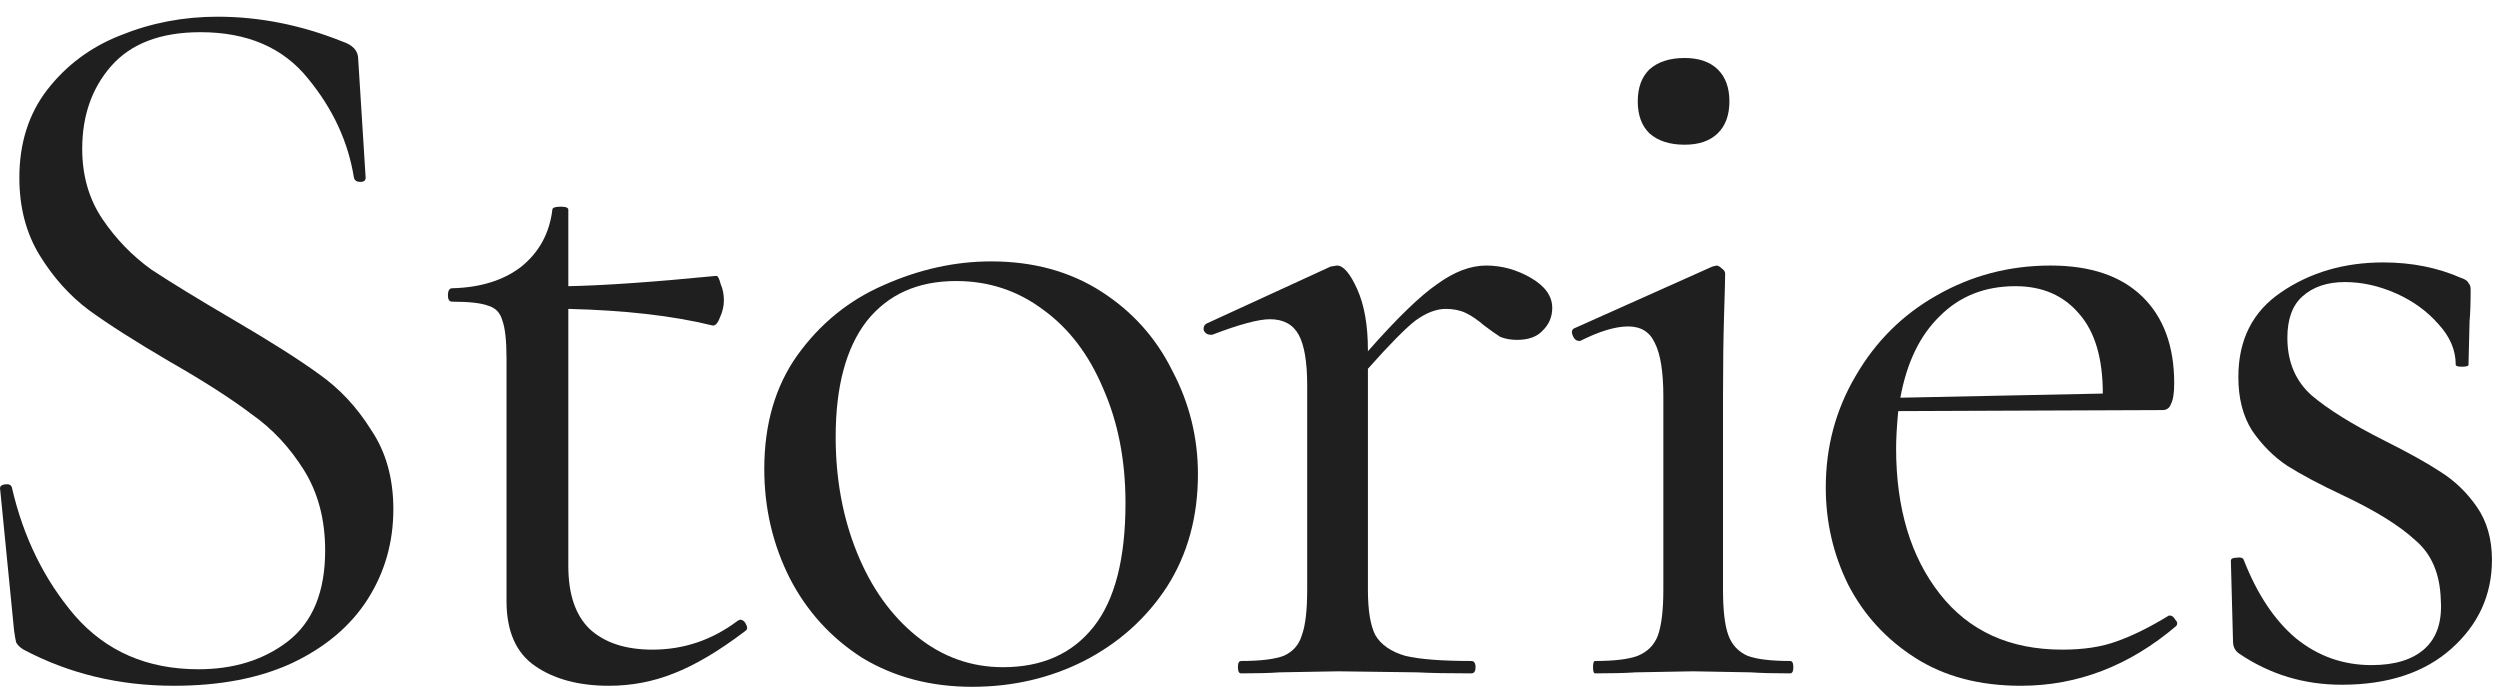
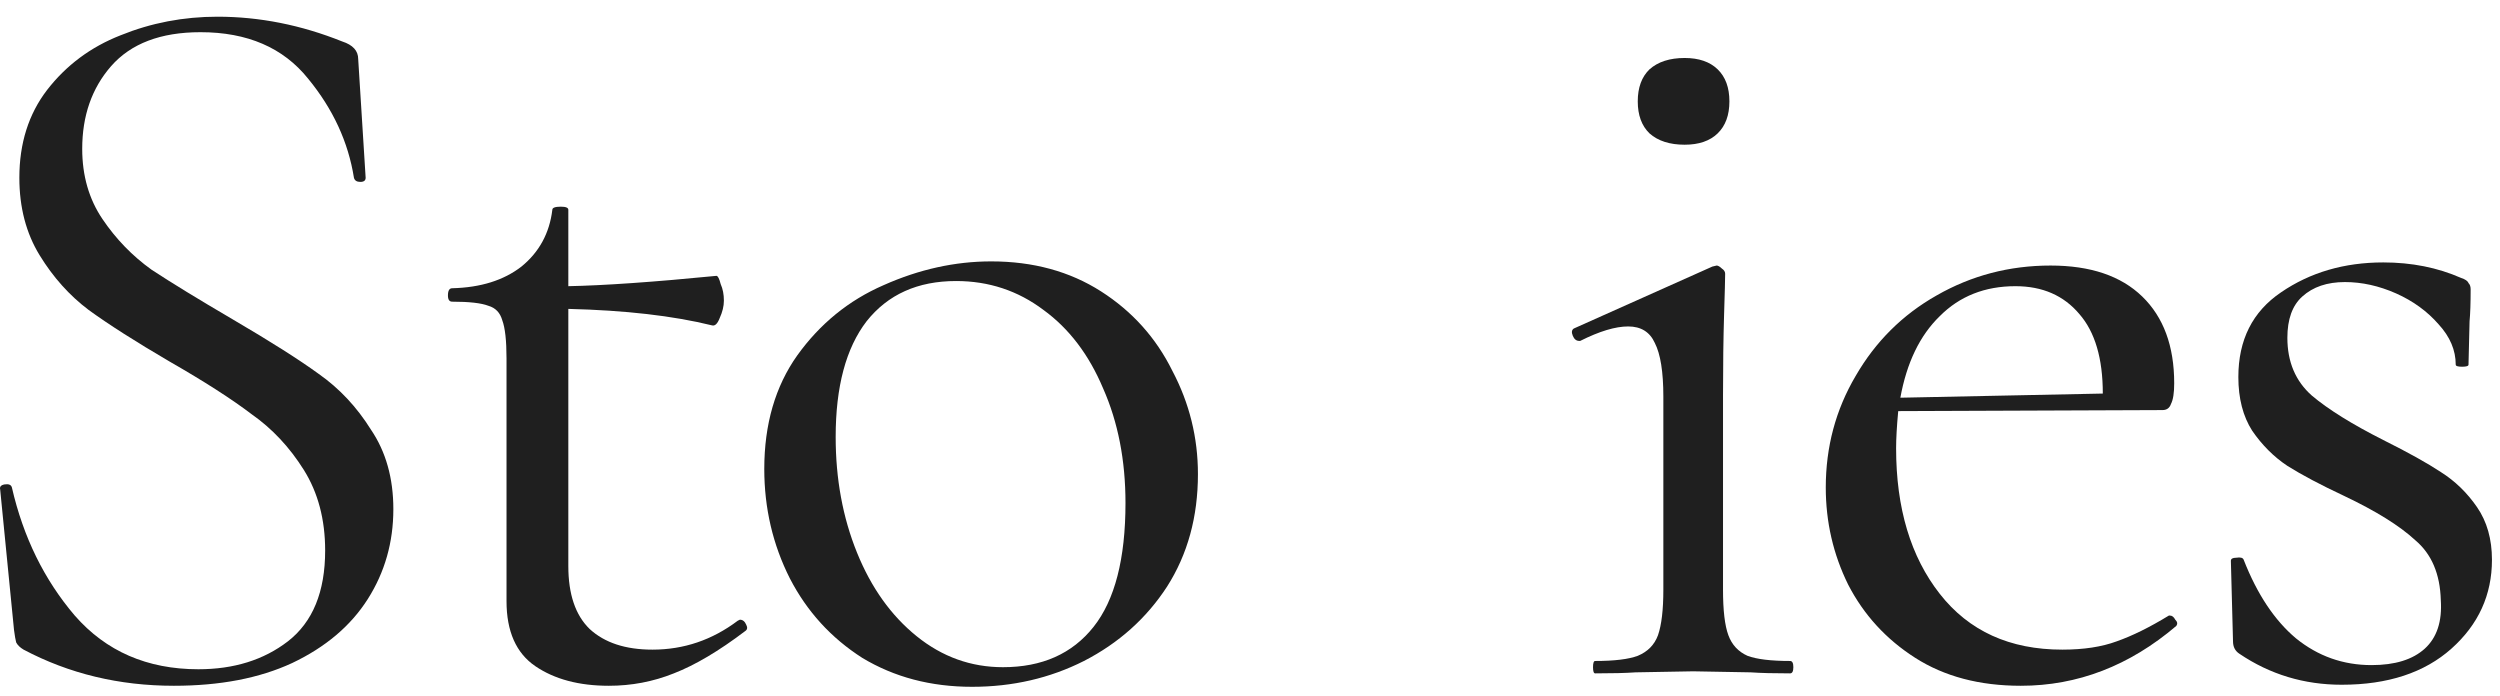
<svg xmlns="http://www.w3.org/2000/svg" width="97" height="27" viewBox="0 0 97 27" fill="none">
  <path d="M3.19 5.776C3.19 6.817 3.452 7.725 3.976 8.5C4.499 9.274 5.133 9.929 5.878 10.463C6.649 10.97 7.697 11.611 9.02 12.386C10.48 13.241 11.597 13.948 12.368 14.509C13.168 15.07 13.843 15.791 14.394 16.672C14.973 17.527 15.262 18.555 15.262 19.757C15.262 21.039 14.932 22.201 14.27 23.243C13.609 24.284 12.63 25.112 11.335 25.726C10.067 26.314 8.537 26.608 6.746 26.608C4.623 26.608 2.68 26.14 0.916 25.206C0.779 25.125 0.682 25.032 0.627 24.925C0.599 24.818 0.572 24.658 0.544 24.444L0.007 18.996C-0.021 18.889 0.034 18.823 0.172 18.796C0.338 18.769 0.434 18.809 0.462 18.916C0.903 20.839 1.716 22.495 2.901 23.884C4.114 25.272 5.712 25.967 7.697 25.967C9.075 25.967 10.232 25.606 11.169 24.885C12.134 24.137 12.616 22.962 12.616 21.36C12.616 20.158 12.341 19.116 11.79 18.235C11.238 17.354 10.563 16.632 9.764 16.072C8.992 15.484 7.931 14.803 6.58 14.028C5.257 13.254 4.21 12.586 3.438 12.025C2.694 11.464 2.06 10.757 1.537 9.902C1.013 9.047 0.751 8.046 0.751 6.897C0.751 5.562 1.109 4.427 1.826 3.492C2.57 2.531 3.521 1.823 4.679 1.369C5.864 0.888 7.118 0.648 8.441 0.648C10.067 0.648 11.679 0.968 13.278 1.609C13.691 1.743 13.898 1.97 13.898 2.29L14.187 6.897C14.187 7.004 14.118 7.058 13.981 7.058C13.843 7.058 13.76 7.004 13.733 6.897C13.512 5.509 12.92 4.227 11.955 3.052C10.99 1.85 9.598 1.249 7.779 1.249C6.236 1.249 5.078 1.689 4.307 2.571C3.562 3.425 3.19 4.494 3.19 5.776Z" fill="#1F1F1F" />
  <path d="M28.707 24.044C28.818 24.044 28.9 24.111 28.956 24.244C29.011 24.351 28.997 24.431 28.914 24.485C27.894 25.259 26.971 25.806 26.144 26.127C25.345 26.448 24.504 26.608 23.622 26.608C22.465 26.608 21.514 26.354 20.77 25.847C20.026 25.339 19.653 24.498 19.653 23.323V13.908C19.653 13.214 19.598 12.72 19.488 12.426C19.405 12.132 19.226 11.945 18.951 11.865C18.675 11.758 18.206 11.705 17.545 11.705C17.435 11.705 17.38 11.625 17.38 11.464C17.38 11.277 17.435 11.184 17.545 11.184C18.647 11.157 19.543 10.877 20.232 10.343C20.921 9.782 21.321 9.047 21.431 8.139C21.431 8.059 21.541 8.019 21.762 8.019C21.955 8.019 22.051 8.059 22.051 8.139V11.104C23.429 11.077 25.345 10.944 27.798 10.703C27.853 10.703 27.908 10.81 27.963 11.024C28.046 11.211 28.087 11.424 28.087 11.665C28.087 11.878 28.032 12.105 27.922 12.346C27.839 12.559 27.743 12.653 27.633 12.626C26.117 12.252 24.256 12.039 22.051 11.985V21.961C22.051 23.056 22.327 23.87 22.878 24.404C23.457 24.939 24.27 25.206 25.317 25.206C26.53 25.206 27.633 24.832 28.625 24.084L28.707 24.044Z" fill="#1F1F1F" />
  <path d="M37.716 26.648C36.117 26.648 34.698 26.274 33.457 25.526C32.245 24.752 31.308 23.723 30.646 22.441C29.985 21.133 29.654 19.717 29.654 18.195C29.654 16.459 30.081 14.99 30.935 13.788C31.817 12.559 32.934 11.651 34.284 11.064C35.662 10.45 37.054 10.142 38.46 10.142C40.086 10.142 41.505 10.53 42.718 11.304C43.931 12.079 44.854 13.107 45.488 14.389C46.15 15.644 46.48 16.98 46.48 18.395C46.48 20.051 46.081 21.507 45.281 22.762C44.482 23.99 43.407 24.952 42.057 25.646C40.734 26.314 39.287 26.648 37.716 26.648ZM38.915 25.887C40.431 25.887 41.602 25.366 42.429 24.324C43.256 23.283 43.669 21.68 43.669 19.517C43.669 17.861 43.38 16.379 42.801 15.07C42.25 13.761 41.478 12.746 40.486 12.025C39.493 11.277 38.363 10.904 37.096 10.904C35.607 10.904 34.45 11.424 33.623 12.466C32.823 13.508 32.424 15.003 32.424 16.953C32.424 18.582 32.699 20.078 33.251 21.44C33.802 22.802 34.574 23.884 35.566 24.685C36.558 25.486 37.674 25.887 38.915 25.887Z" fill="#1F1F1F" />
-   <path d="M57.664 10.303C58.27 10.303 58.849 10.463 59.401 10.783C59.952 11.104 60.227 11.491 60.227 11.945C60.227 12.292 60.103 12.586 59.855 12.827C59.635 13.067 59.304 13.187 58.863 13.187C58.615 13.187 58.395 13.147 58.202 13.067C58.036 12.96 57.83 12.813 57.581 12.626C57.333 12.413 57.099 12.252 56.879 12.146C56.658 12.039 56.396 11.985 56.093 11.985C55.735 11.985 55.349 12.132 54.935 12.426C54.55 12.72 53.929 13.347 53.075 14.309V22.882C53.075 23.683 53.172 24.271 53.364 24.645C53.585 25.019 53.971 25.286 54.522 25.446C55.073 25.579 55.928 25.646 57.085 25.646C57.196 25.646 57.251 25.726 57.251 25.887C57.251 26.047 57.196 26.127 57.085 26.127C56.203 26.127 55.501 26.114 54.977 26.087L51.917 26.047L49.644 26.087C49.285 26.114 48.789 26.127 48.155 26.127C48.073 26.127 48.031 26.047 48.031 25.887C48.031 25.726 48.073 25.646 48.155 25.646C48.9 25.646 49.451 25.579 49.809 25.446C50.167 25.286 50.402 25.019 50.512 24.645C50.65 24.271 50.719 23.683 50.719 22.882V14.95C50.719 14.042 50.608 13.387 50.388 12.987C50.167 12.586 49.795 12.386 49.272 12.386C48.831 12.386 48.086 12.586 47.039 12.987H46.956C46.846 12.987 46.764 12.933 46.708 12.827C46.681 12.693 46.722 12.6 46.832 12.546L51.628 10.343L51.876 10.303C52.124 10.303 52.386 10.61 52.662 11.224C52.937 11.838 53.075 12.626 53.075 13.588V13.628C54.205 12.346 55.101 11.478 55.762 11.024C56.424 10.543 57.058 10.303 57.664 10.303Z" fill="#1F1F1F" />
  <path d="M65.365 5.615C64.786 5.615 64.331 5.469 64 5.175C63.697 4.881 63.545 4.467 63.545 3.933C63.545 3.399 63.697 2.985 64 2.691C64.331 2.397 64.786 2.25 65.365 2.25C65.916 2.25 66.343 2.397 66.646 2.691C66.949 2.985 67.101 3.399 67.101 3.933C67.101 4.467 66.949 4.881 66.646 5.175C66.343 5.469 65.916 5.615 65.365 5.615ZM61.892 26.127C61.837 26.127 61.809 26.047 61.809 25.887C61.809 25.726 61.837 25.646 61.892 25.646C62.636 25.646 63.187 25.579 63.545 25.446C63.931 25.286 64.193 25.019 64.331 24.645C64.469 24.244 64.538 23.657 64.538 22.882V15.39C64.538 14.429 64.427 13.735 64.207 13.307C64.014 12.88 63.669 12.666 63.173 12.666C62.677 12.666 62.057 12.853 61.313 13.227H61.272C61.161 13.227 61.079 13.16 61.024 13.027C60.968 12.893 60.982 12.8 61.065 12.746L66.439 10.343L66.605 10.303C66.66 10.303 66.729 10.343 66.812 10.423C66.894 10.476 66.936 10.543 66.936 10.623C66.936 10.81 66.922 11.344 66.894 12.226C66.867 13.107 66.853 14.149 66.853 15.35V22.882C66.853 23.683 66.922 24.271 67.06 24.645C67.197 25.019 67.445 25.286 67.804 25.446C68.162 25.579 68.713 25.646 69.457 25.646C69.54 25.646 69.582 25.726 69.582 25.887C69.582 26.047 69.54 26.127 69.457 26.127C68.824 26.127 68.314 26.114 67.928 26.087L65.695 26.047L63.463 26.087C63.077 26.114 62.553 26.127 61.892 26.127Z" fill="#1F1F1F" />
  <path d="M84.194 23.884C84.276 23.884 84.345 23.937 84.4 24.044C84.483 24.124 84.497 24.204 84.442 24.284C82.623 25.833 80.611 26.608 78.406 26.608C76.807 26.608 75.443 26.247 74.313 25.526C73.183 24.805 72.314 23.857 71.708 22.682C71.129 21.507 70.84 20.251 70.84 18.916C70.84 17.34 71.226 15.898 71.998 14.589C72.769 13.254 73.817 12.212 75.139 11.464C76.49 10.69 77.965 10.303 79.563 10.303C81.107 10.303 82.292 10.703 83.119 11.505C83.945 12.306 84.359 13.428 84.359 14.87C84.359 15.244 84.318 15.511 84.235 15.671C84.18 15.831 84.07 15.911 83.904 15.911L73.651 15.951C73.596 16.539 73.569 17.02 73.569 17.394C73.569 19.717 74.133 21.6 75.264 23.042C76.394 24.485 77.978 25.206 80.018 25.206C80.845 25.206 81.548 25.099 82.126 24.885C82.733 24.672 83.408 24.338 84.152 23.884H84.194ZM78.199 11.104C77.014 11.104 76.035 11.491 75.264 12.266C74.492 13.014 73.982 14.069 73.734 15.431L81.589 15.27C81.589 13.908 81.286 12.88 80.68 12.186C80.073 11.464 79.246 11.104 78.199 11.104Z" fill="#1F1F1F" />
  <path d="M88.75 13.107C88.75 14.042 89.067 14.79 89.701 15.35C90.335 15.885 91.258 16.459 92.471 17.073C93.435 17.554 94.179 17.968 94.703 18.315C95.254 18.662 95.723 19.116 96.109 19.677C96.495 20.238 96.688 20.919 96.688 21.72C96.688 23.082 96.164 24.231 95.117 25.166C94.069 26.1 92.65 26.568 90.858 26.568C89.397 26.568 88.074 26.167 86.889 25.366C86.724 25.259 86.641 25.099 86.641 24.885L86.558 21.76C86.558 21.68 86.627 21.64 86.765 21.64C86.931 21.613 87.027 21.64 87.055 21.72C87.578 23.056 88.254 24.07 89.08 24.765C89.935 25.459 90.913 25.806 92.016 25.806C92.925 25.806 93.614 25.593 94.083 25.166C94.552 24.738 94.758 24.111 94.703 23.283C94.675 22.268 94.345 21.493 93.711 20.959C93.105 20.398 92.181 19.824 90.941 19.236C90.031 18.809 89.301 18.422 88.75 18.075C88.226 17.727 87.771 17.273 87.385 16.712C87.027 16.152 86.848 15.457 86.848 14.629C86.848 13.187 87.399 12.092 88.502 11.344C89.632 10.57 90.955 10.182 92.471 10.182C93.573 10.182 94.579 10.383 95.489 10.783C95.654 10.837 95.75 10.904 95.778 10.984C95.833 11.037 95.861 11.117 95.861 11.224C95.861 11.758 95.847 12.172 95.819 12.466L95.778 14.149C95.778 14.202 95.695 14.229 95.53 14.229C95.365 14.229 95.282 14.202 95.282 14.149C95.282 13.588 95.061 13.067 94.62 12.586C94.179 12.079 93.628 11.678 92.967 11.384C92.305 11.091 91.644 10.944 90.982 10.944C90.293 10.944 89.742 11.131 89.329 11.505C88.943 11.852 88.75 12.386 88.75 13.107Z" fill="#1F1F1F" />
</svg>